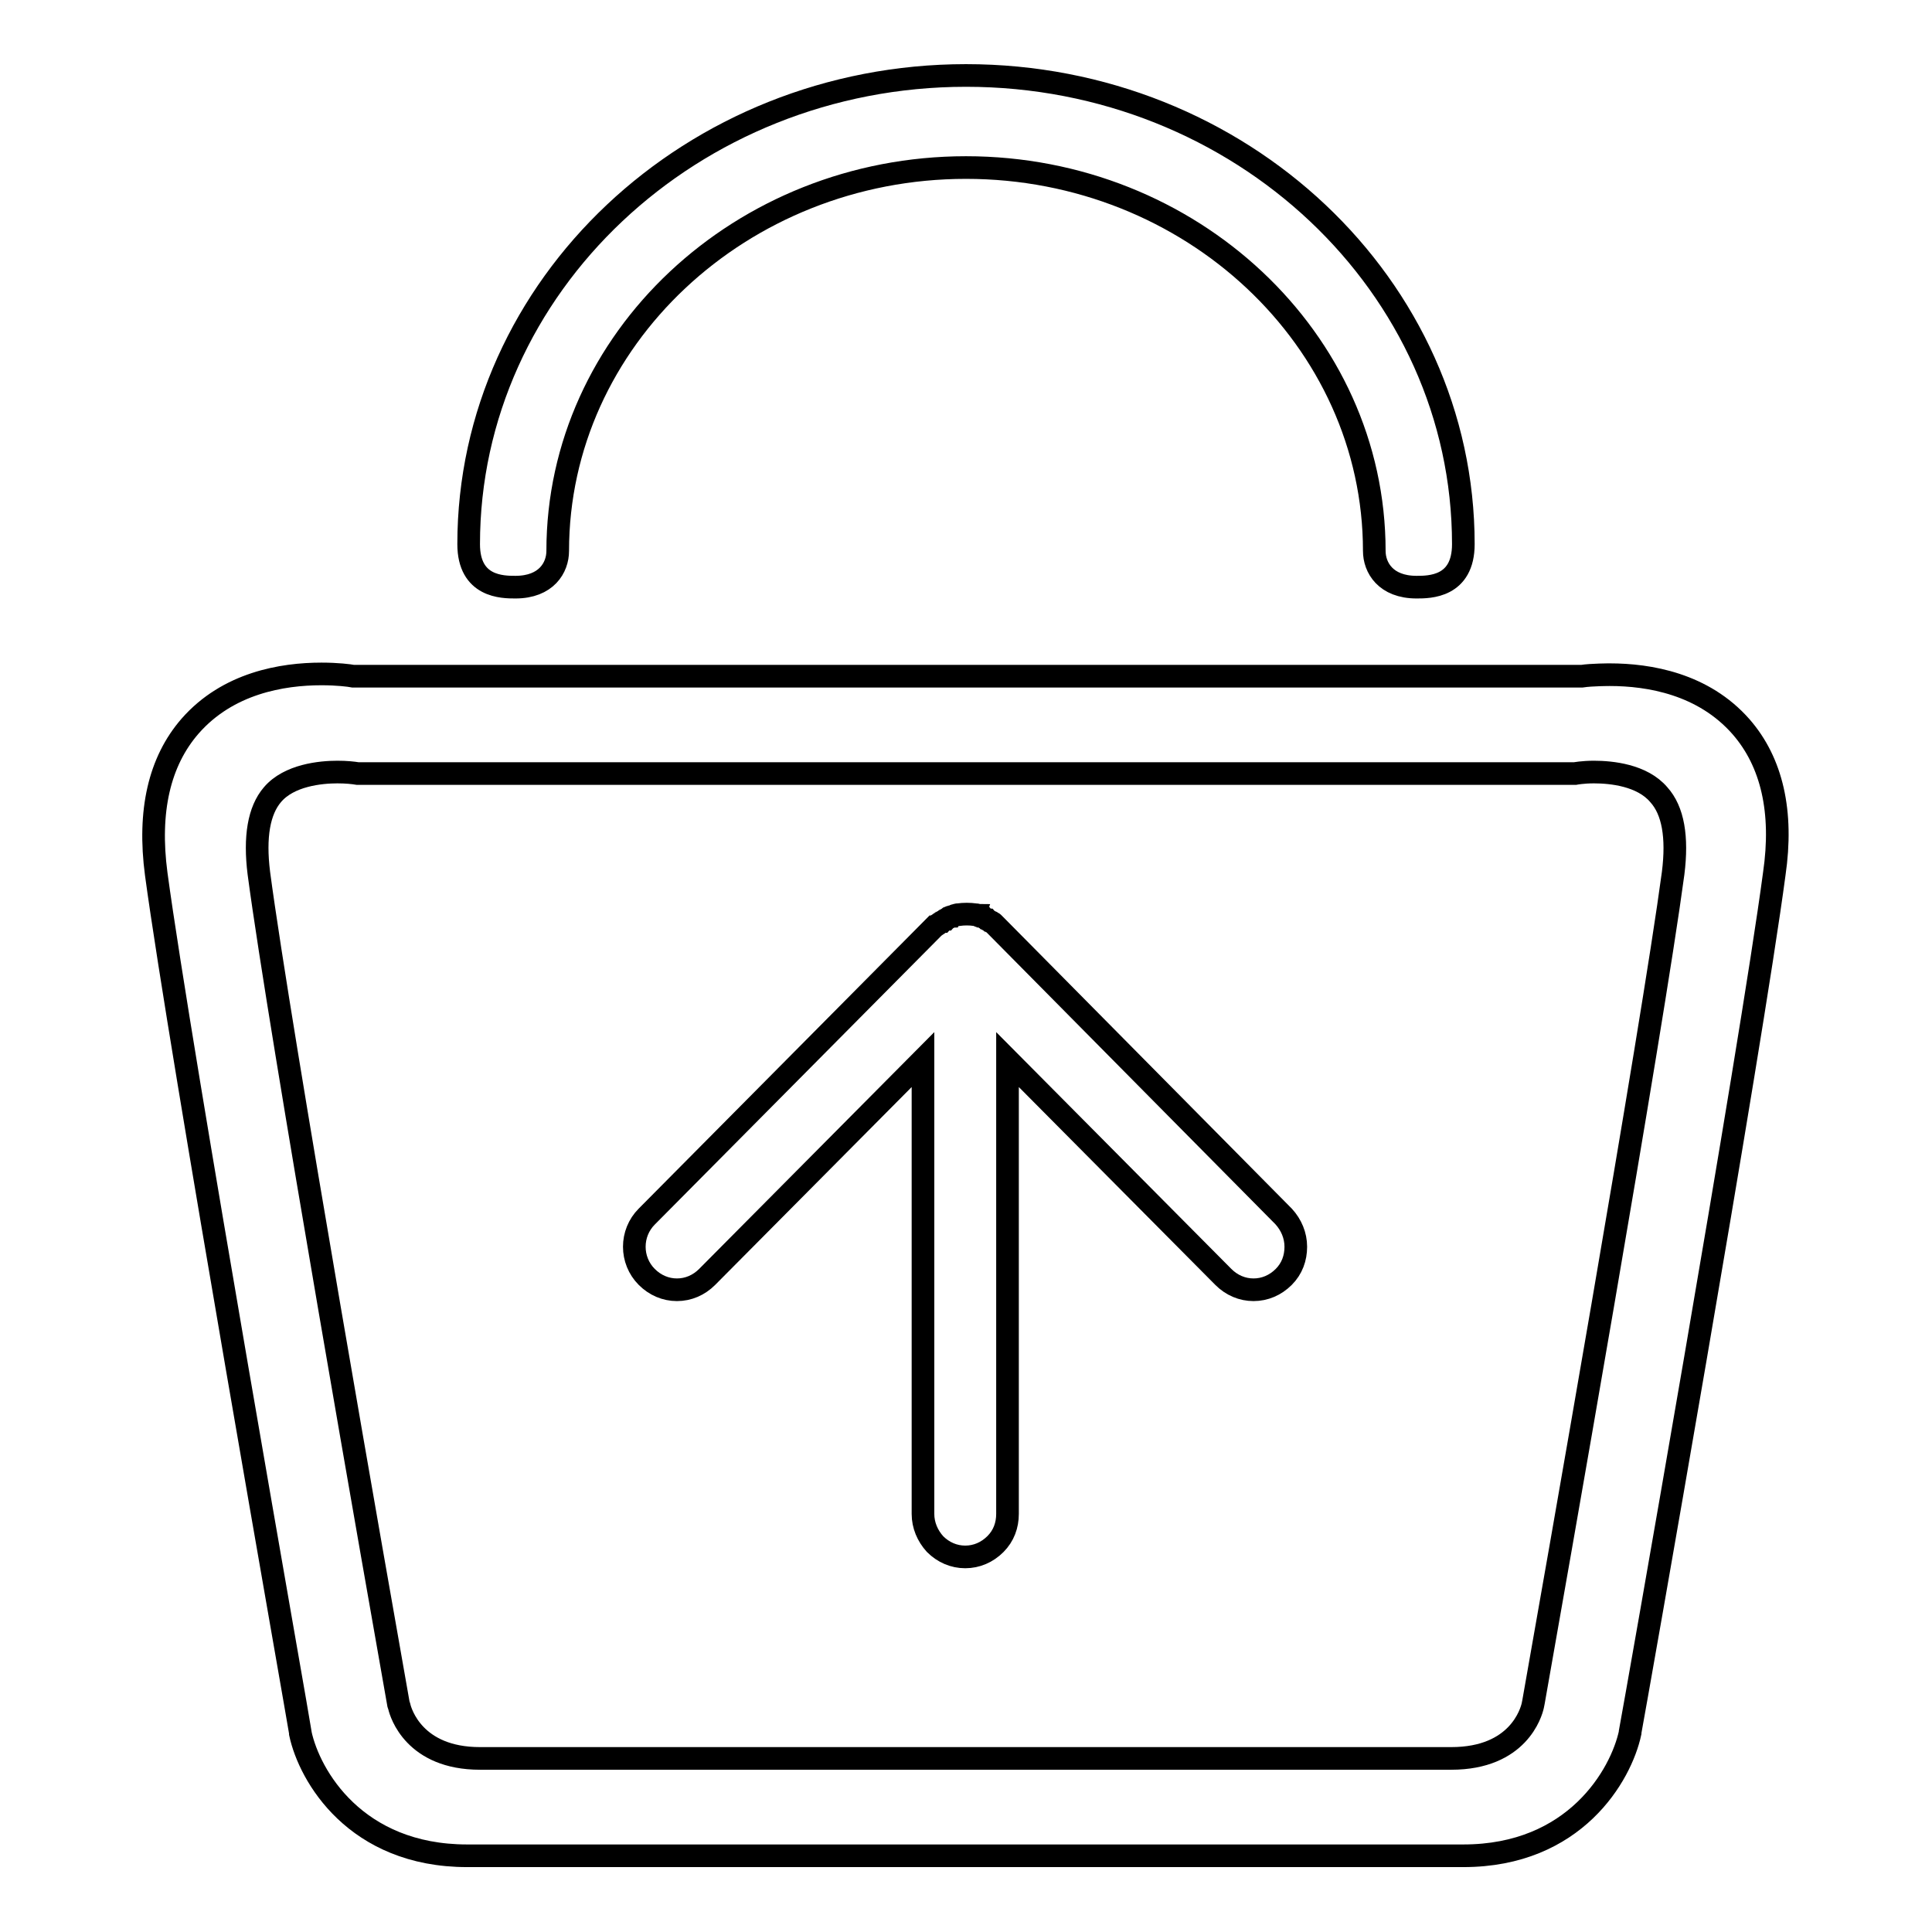
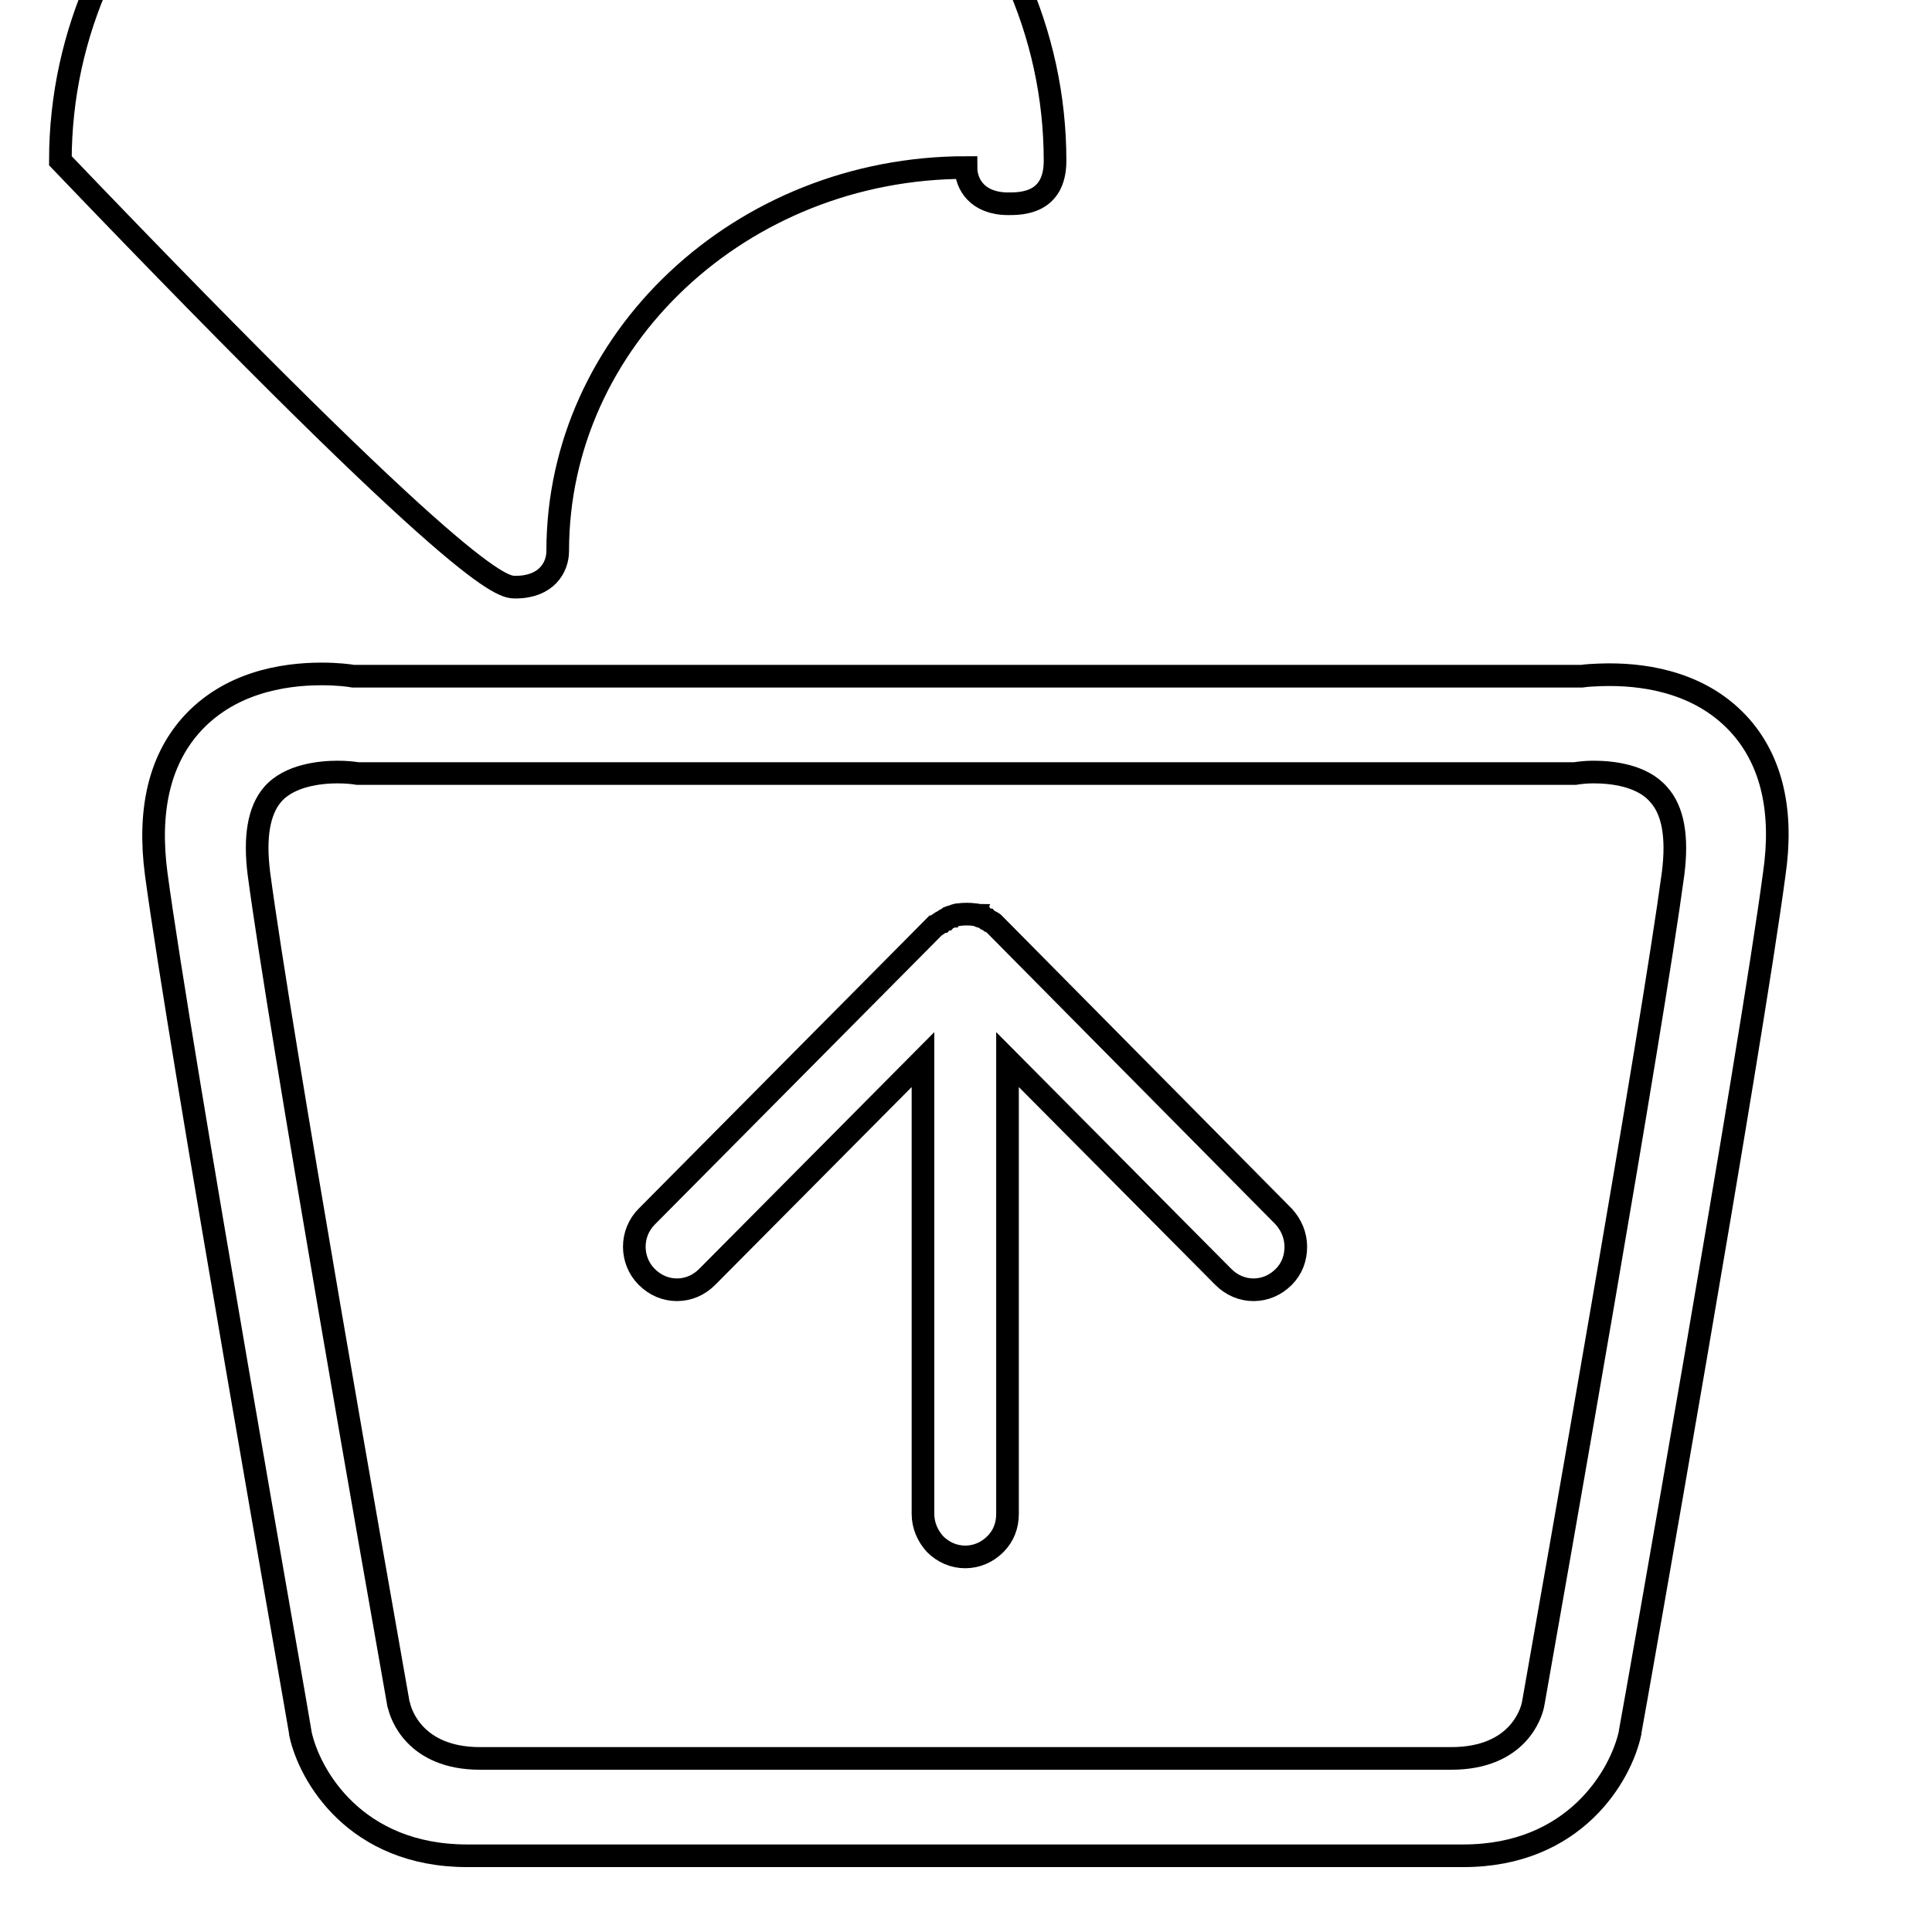
<svg xmlns="http://www.w3.org/2000/svg" version="1.1" x="0px" y="0px" viewBox="0 0 256 256" enable-background="new 0 0 256 256" xml:space="preserve">
  <g>
-     <path stroke-width="3" fill-opacity="0" stroke="#000000" d="M68.3,77.8c4.1,0,5.6-2.6,5.6-4.8c0-28,24.3-50.8,54.1-50.8c29.8,0,54.1,22.8,54.1,50.8 c0,2.2,1.5,4.8,5.6,4.8c1.7,0,6.2,0,6.2-5.7c0-34.2-29.5-62.1-65.9-62.1c-36.3,0-65.9,27.9-65.9,62.1 C62.1,77.8,66.6,77.8,68.3,77.8z M230.7,96.3c-5-5.7-12.2-6.9-17.4-6.9c0,0-2.4,0-3.7,0.2l-162.8,0c-0.5-0.1-2.1-0.3-4.2-0.3 c-5.2,0-12.4,1.2-17.4,6.9c-4.1,4.7-5.6,11.3-4.5,19.6c3.2,23.7,19,112.9,19.1,113.8l0,0.1c1.2,5.6,7.3,16.2,22.1,16.2h132 c14.8,0,20.9-10.7,22.1-16.3l0-0.1c0.7-3.7,16-90.4,19.1-113.7C236.3,107.6,234.8,101,230.7,96.3z M221.7,115.7 c-2.8,20.9-15.9,95.1-18.5,109.8l-0.1,0.5c-0.2,0.9-1.9,7-10.8,7H63.6c-8.7,0-10.5-6-10.7-6.9l-0.1-0.3 c-2.6-14.7-15.7-89-18.5-110.1c-0.6-4.8,0-8.3,1.8-10.4c2.2-2.6,6.4-3,8.6-3c1.2,0,2.1,0.1,2.7,0.2c0.2,0,0.3,0,0.4,0l0.1,0 l160.4,0h0.2l0.2,0c0,0,1-0.2,2.5-0.2c2.3,0,6.4,0.4,8.6,3C221.7,107.4,222.3,110.9,221.7,115.7z M132,122.7 c-0.1-0.1-0.3-0.3-0.4-0.4c-0.1-0.1-0.1-0.1-0.2-0.1l0,0c-0.1,0-0.1-0.1-0.2-0.1c-0.1-0.1-0.2-0.1-0.3-0.2l0,0 c-0.1,0-0.1-0.1-0.2-0.1c-0.1-0.1-0.2-0.1-0.3-0.2c-0.1,0-0.1-0.1-0.2-0.1c-0.1-0.1-0.2-0.1-0.4-0.1c0,0-0.1,0-0.1-0.1 c-0.1,0-0.3-0.1-0.4-0.1l-0.1,0c-0.7-0.1-1.5-0.1-2.2,0c0,0-0.1,0-0.1,0c-0.1,0-0.3,0.1-0.4,0.1c-0.1,0-0.1,0-0.2,0.1 c-0.1,0-0.2,0.1-0.4,0.1c-0.1,0-0.1,0-0.2,0.1c-0.1,0.1-0.2,0.1-0.3,0.2c-0.1,0-0.1,0.1-0.2,0.1c-0.1,0.1-0.2,0.1-0.3,0.2 c-0.1,0-0.1,0.1-0.2,0.1l0,0c-0.1,0.1-0.2,0.1-0.3,0.2c-0.1,0.1-0.2,0.1-0.3,0.2c-0.1,0.1-0.1,0.1-0.2,0.1l-38.2,38.5 c-2.2,2.2-2.2,5.8,0,8c1.1,1.1,2.5,1.7,4,1.7c1.5,0,2.9-0.6,4-1.7l28.6-28.8v60.2c0,1.5,0.6,2.9,1.6,4c1.1,1.1,2.5,1.7,4,1.7 c1.5,0,2.9-0.6,4-1.7c1.1-1.1,1.6-2.5,1.6-4v-60.2l28.6,28.8c1.1,1.1,2.5,1.7,4,1.7c1.5,0,2.9-0.6,4-1.7c1.1-1.1,1.6-2.5,1.6-4 c0-1.5-0.6-2.9-1.6-4L132,122.7z" />
+     <path stroke-width="3" fill-opacity="0" stroke="#000000" d="M68.3,77.8c4.1,0,5.6-2.6,5.6-4.8c0-28,24.3-50.8,54.1-50.8c0,2.2,1.5,4.8,5.6,4.8c1.7,0,6.2,0,6.2-5.7c0-34.2-29.5-62.1-65.9-62.1c-36.3,0-65.9,27.9-65.9,62.1 C62.1,77.8,66.6,77.8,68.3,77.8z M230.7,96.3c-5-5.7-12.2-6.9-17.4-6.9c0,0-2.4,0-3.7,0.2l-162.8,0c-0.5-0.1-2.1-0.3-4.2-0.3 c-5.2,0-12.4,1.2-17.4,6.9c-4.1,4.7-5.6,11.3-4.5,19.6c3.2,23.7,19,112.9,19.1,113.8l0,0.1c1.2,5.6,7.3,16.2,22.1,16.2h132 c14.8,0,20.9-10.7,22.1-16.3l0-0.1c0.7-3.7,16-90.4,19.1-113.7C236.3,107.6,234.8,101,230.7,96.3z M221.7,115.7 c-2.8,20.9-15.9,95.1-18.5,109.8l-0.1,0.5c-0.2,0.9-1.9,7-10.8,7H63.6c-8.7,0-10.5-6-10.7-6.9l-0.1-0.3 c-2.6-14.7-15.7-89-18.5-110.1c-0.6-4.8,0-8.3,1.8-10.4c2.2-2.6,6.4-3,8.6-3c1.2,0,2.1,0.1,2.7,0.2c0.2,0,0.3,0,0.4,0l0.1,0 l160.4,0h0.2l0.2,0c0,0,1-0.2,2.5-0.2c2.3,0,6.4,0.4,8.6,3C221.7,107.4,222.3,110.9,221.7,115.7z M132,122.7 c-0.1-0.1-0.3-0.3-0.4-0.4c-0.1-0.1-0.1-0.1-0.2-0.1l0,0c-0.1,0-0.1-0.1-0.2-0.1c-0.1-0.1-0.2-0.1-0.3-0.2l0,0 c-0.1,0-0.1-0.1-0.2-0.1c-0.1-0.1-0.2-0.1-0.3-0.2c-0.1,0-0.1-0.1-0.2-0.1c-0.1-0.1-0.2-0.1-0.4-0.1c0,0-0.1,0-0.1-0.1 c-0.1,0-0.3-0.1-0.4-0.1l-0.1,0c-0.7-0.1-1.5-0.1-2.2,0c0,0-0.1,0-0.1,0c-0.1,0-0.3,0.1-0.4,0.1c-0.1,0-0.1,0-0.2,0.1 c-0.1,0-0.2,0.1-0.4,0.1c-0.1,0-0.1,0-0.2,0.1c-0.1,0.1-0.2,0.1-0.3,0.2c-0.1,0-0.1,0.1-0.2,0.1c-0.1,0.1-0.2,0.1-0.3,0.2 c-0.1,0-0.1,0.1-0.2,0.1l0,0c-0.1,0.1-0.2,0.1-0.3,0.2c-0.1,0.1-0.2,0.1-0.3,0.2c-0.1,0.1-0.1,0.1-0.2,0.1l-38.2,38.5 c-2.2,2.2-2.2,5.8,0,8c1.1,1.1,2.5,1.7,4,1.7c1.5,0,2.9-0.6,4-1.7l28.6-28.8v60.2c0,1.5,0.6,2.9,1.6,4c1.1,1.1,2.5,1.7,4,1.7 c1.5,0,2.9-0.6,4-1.7c1.1-1.1,1.6-2.5,1.6-4v-60.2l28.6,28.8c1.1,1.1,2.5,1.7,4,1.7c1.5,0,2.9-0.6,4-1.7c1.1-1.1,1.6-2.5,1.6-4 c0-1.5-0.6-2.9-1.6-4L132,122.7z" />
  </g>
</svg>